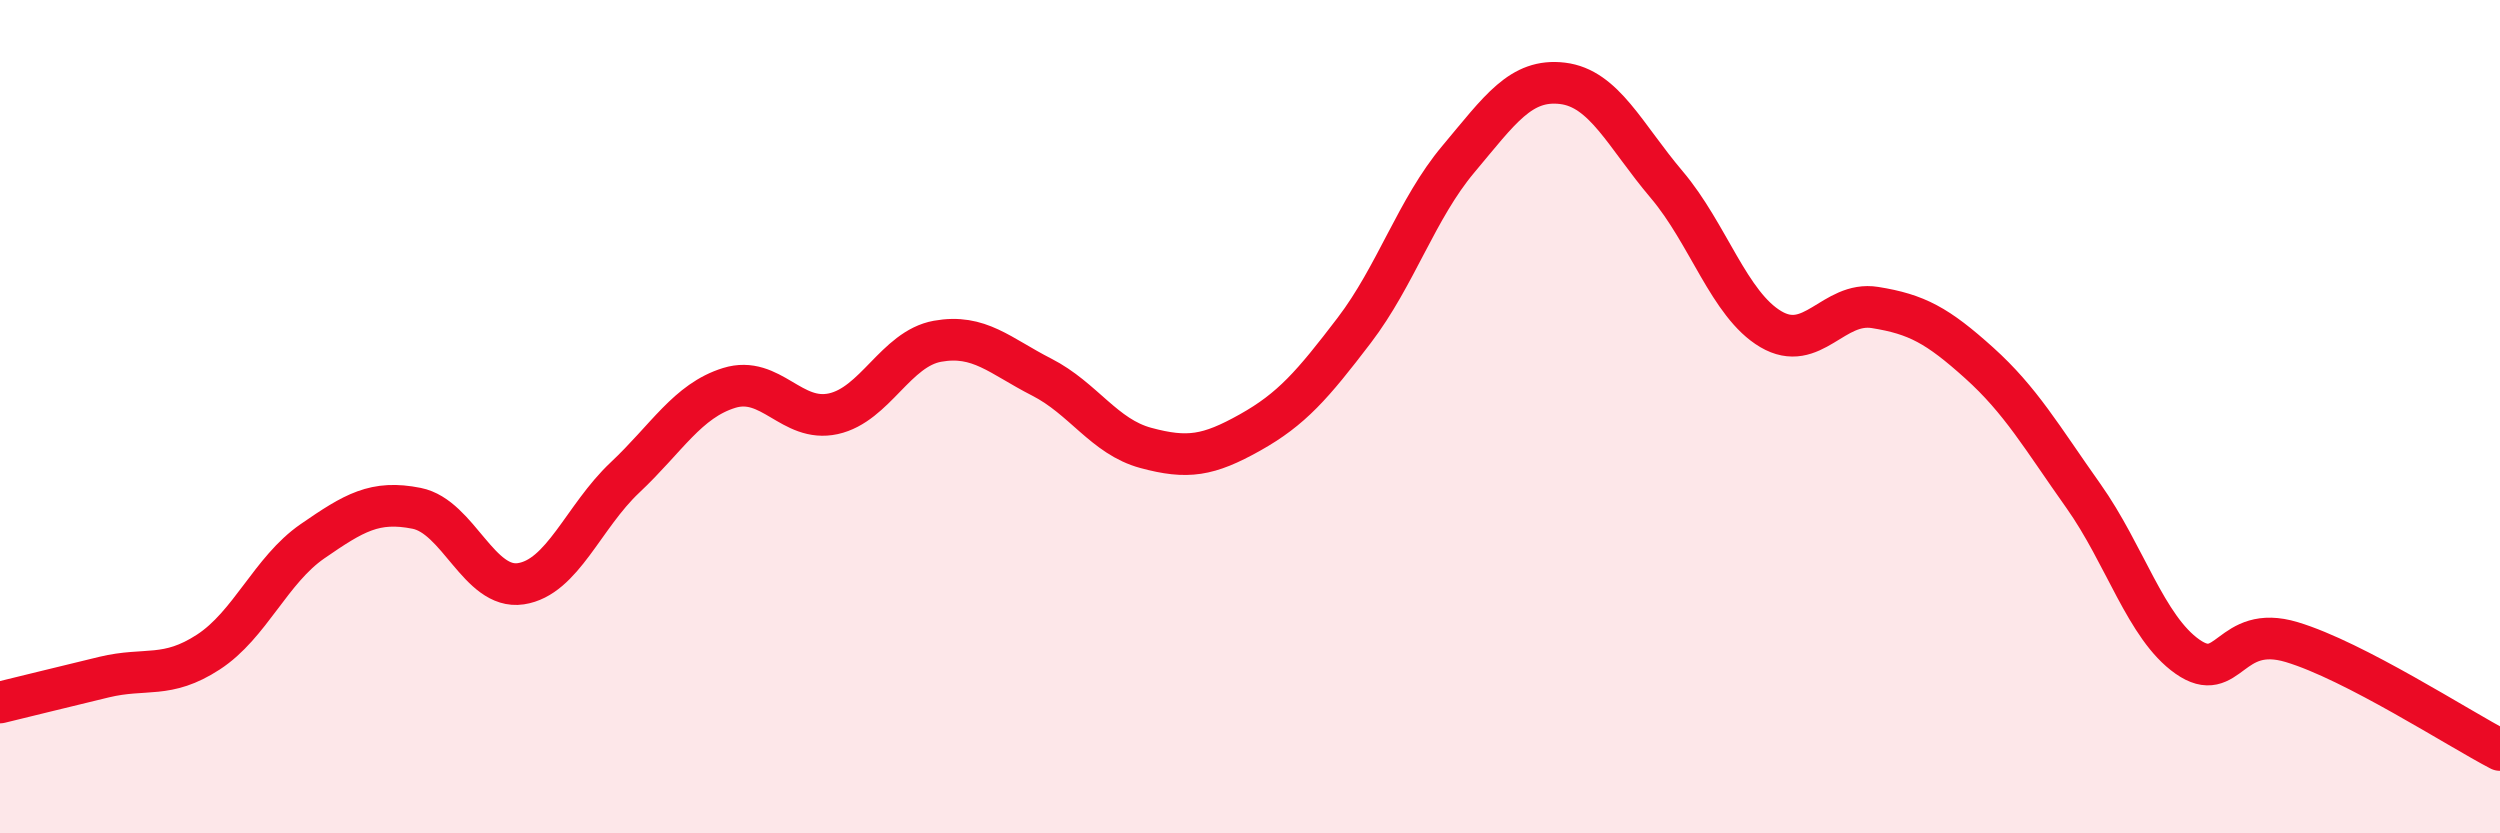
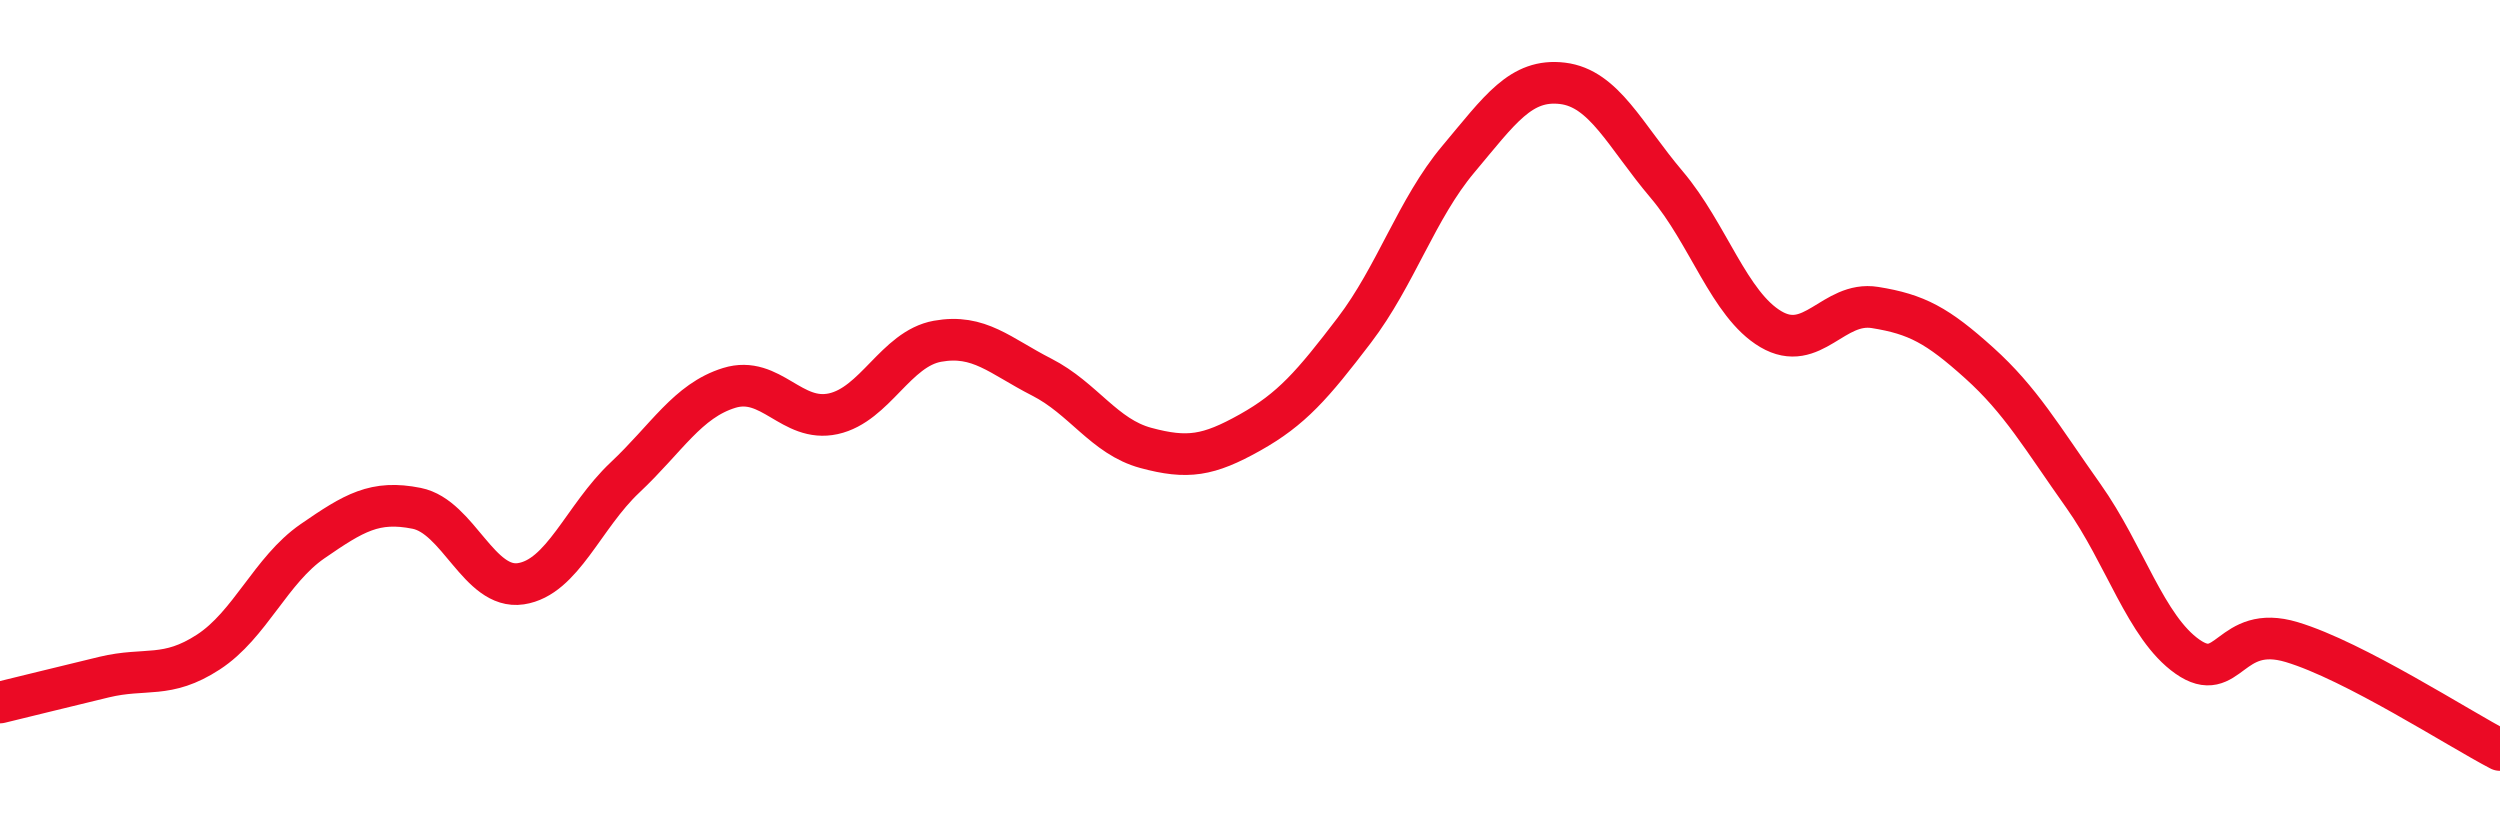
<svg xmlns="http://www.w3.org/2000/svg" width="60" height="20" viewBox="0 0 60 20">
-   <path d="M 0,16.86 C 0.5,16.74 1.5,16.49 2.5,16.25 C 3.5,16.01 4,16.3 5,15.65 C 6,15 6.5,13.68 7.5,12.99 C 8.5,12.3 9,12 10,12.2 C 11,12.4 11.5,14.16 12.5,14.01 C 13.5,13.86 14,12.4 15,11.46 C 16,10.52 16.5,9.62 17.5,9.31 C 18.5,9 19,10.15 20,9.93 C 21,9.71 21.5,8.37 22.5,8.19 C 23.5,8.01 24,8.54 25,9.05 C 26,9.56 26.5,10.48 27.5,10.75 C 28.5,11.02 29,10.94 30,10.38 C 31,9.82 31.5,9.24 32.5,7.93 C 33.5,6.62 34,5.01 35,3.82 C 36,2.63 36.5,1.88 37.5,2 C 38.5,2.12 39,3.25 40,4.43 C 41,5.61 41.5,7.31 42.5,7.9 C 43.5,8.49 44,7.22 45,7.38 C 46,7.54 46.5,7.81 47.5,8.71 C 48.5,9.61 49,10.49 50,11.9 C 51,13.31 51.5,15.06 52.5,15.76 C 53.5,16.46 53.5,14.96 55,15.41 C 56.5,15.86 59,17.48 60,18L60 20L0 20Z" fill="#EB0A25" opacity="0.1" stroke-linecap="round" stroke-linejoin="round" />
  <path d="M 0,16.86 C 0.5,16.74 1.5,16.49 2.5,16.25 C 3.5,16.01 4,16.3 5,15.65 C 6,15 6.5,13.68 7.5,12.99 C 8.5,12.3 9,12 10,12.2 C 11,12.4 11.5,14.16 12.5,14.01 C 13.5,13.86 14,12.4 15,11.46 C 16,10.52 16.5,9.62 17.5,9.31 C 18.5,9 19,10.15 20,9.93 C 21,9.71 21.5,8.37 22.5,8.19 C 23.5,8.01 24,8.54 25,9.05 C 26,9.56 26.5,10.48 27.5,10.75 C 28.5,11.02 29,10.94 30,10.38 C 31,9.82 31.5,9.24 32.5,7.93 C 33.5,6.62 34,5.01 35,3.82 C 36,2.63 36.5,1.88 37.5,2 C 38.5,2.12 39,3.25 40,4.43 C 41,5.61 41.5,7.31 42.5,7.9 C 43.5,8.49 44,7.22 45,7.38 C 46,7.54 46.5,7.81 47.5,8.71 C 48.5,9.61 49,10.49 50,11.9 C 51,13.31 51.5,15.06 52.5,15.76 C 53.5,16.46 53.5,14.96 55,15.41 C 56.5,15.86 59,17.48 60,18" stroke="#EB0A25" stroke-width="1" fill="none" stroke-linecap="round" stroke-linejoin="round" />
</svg>